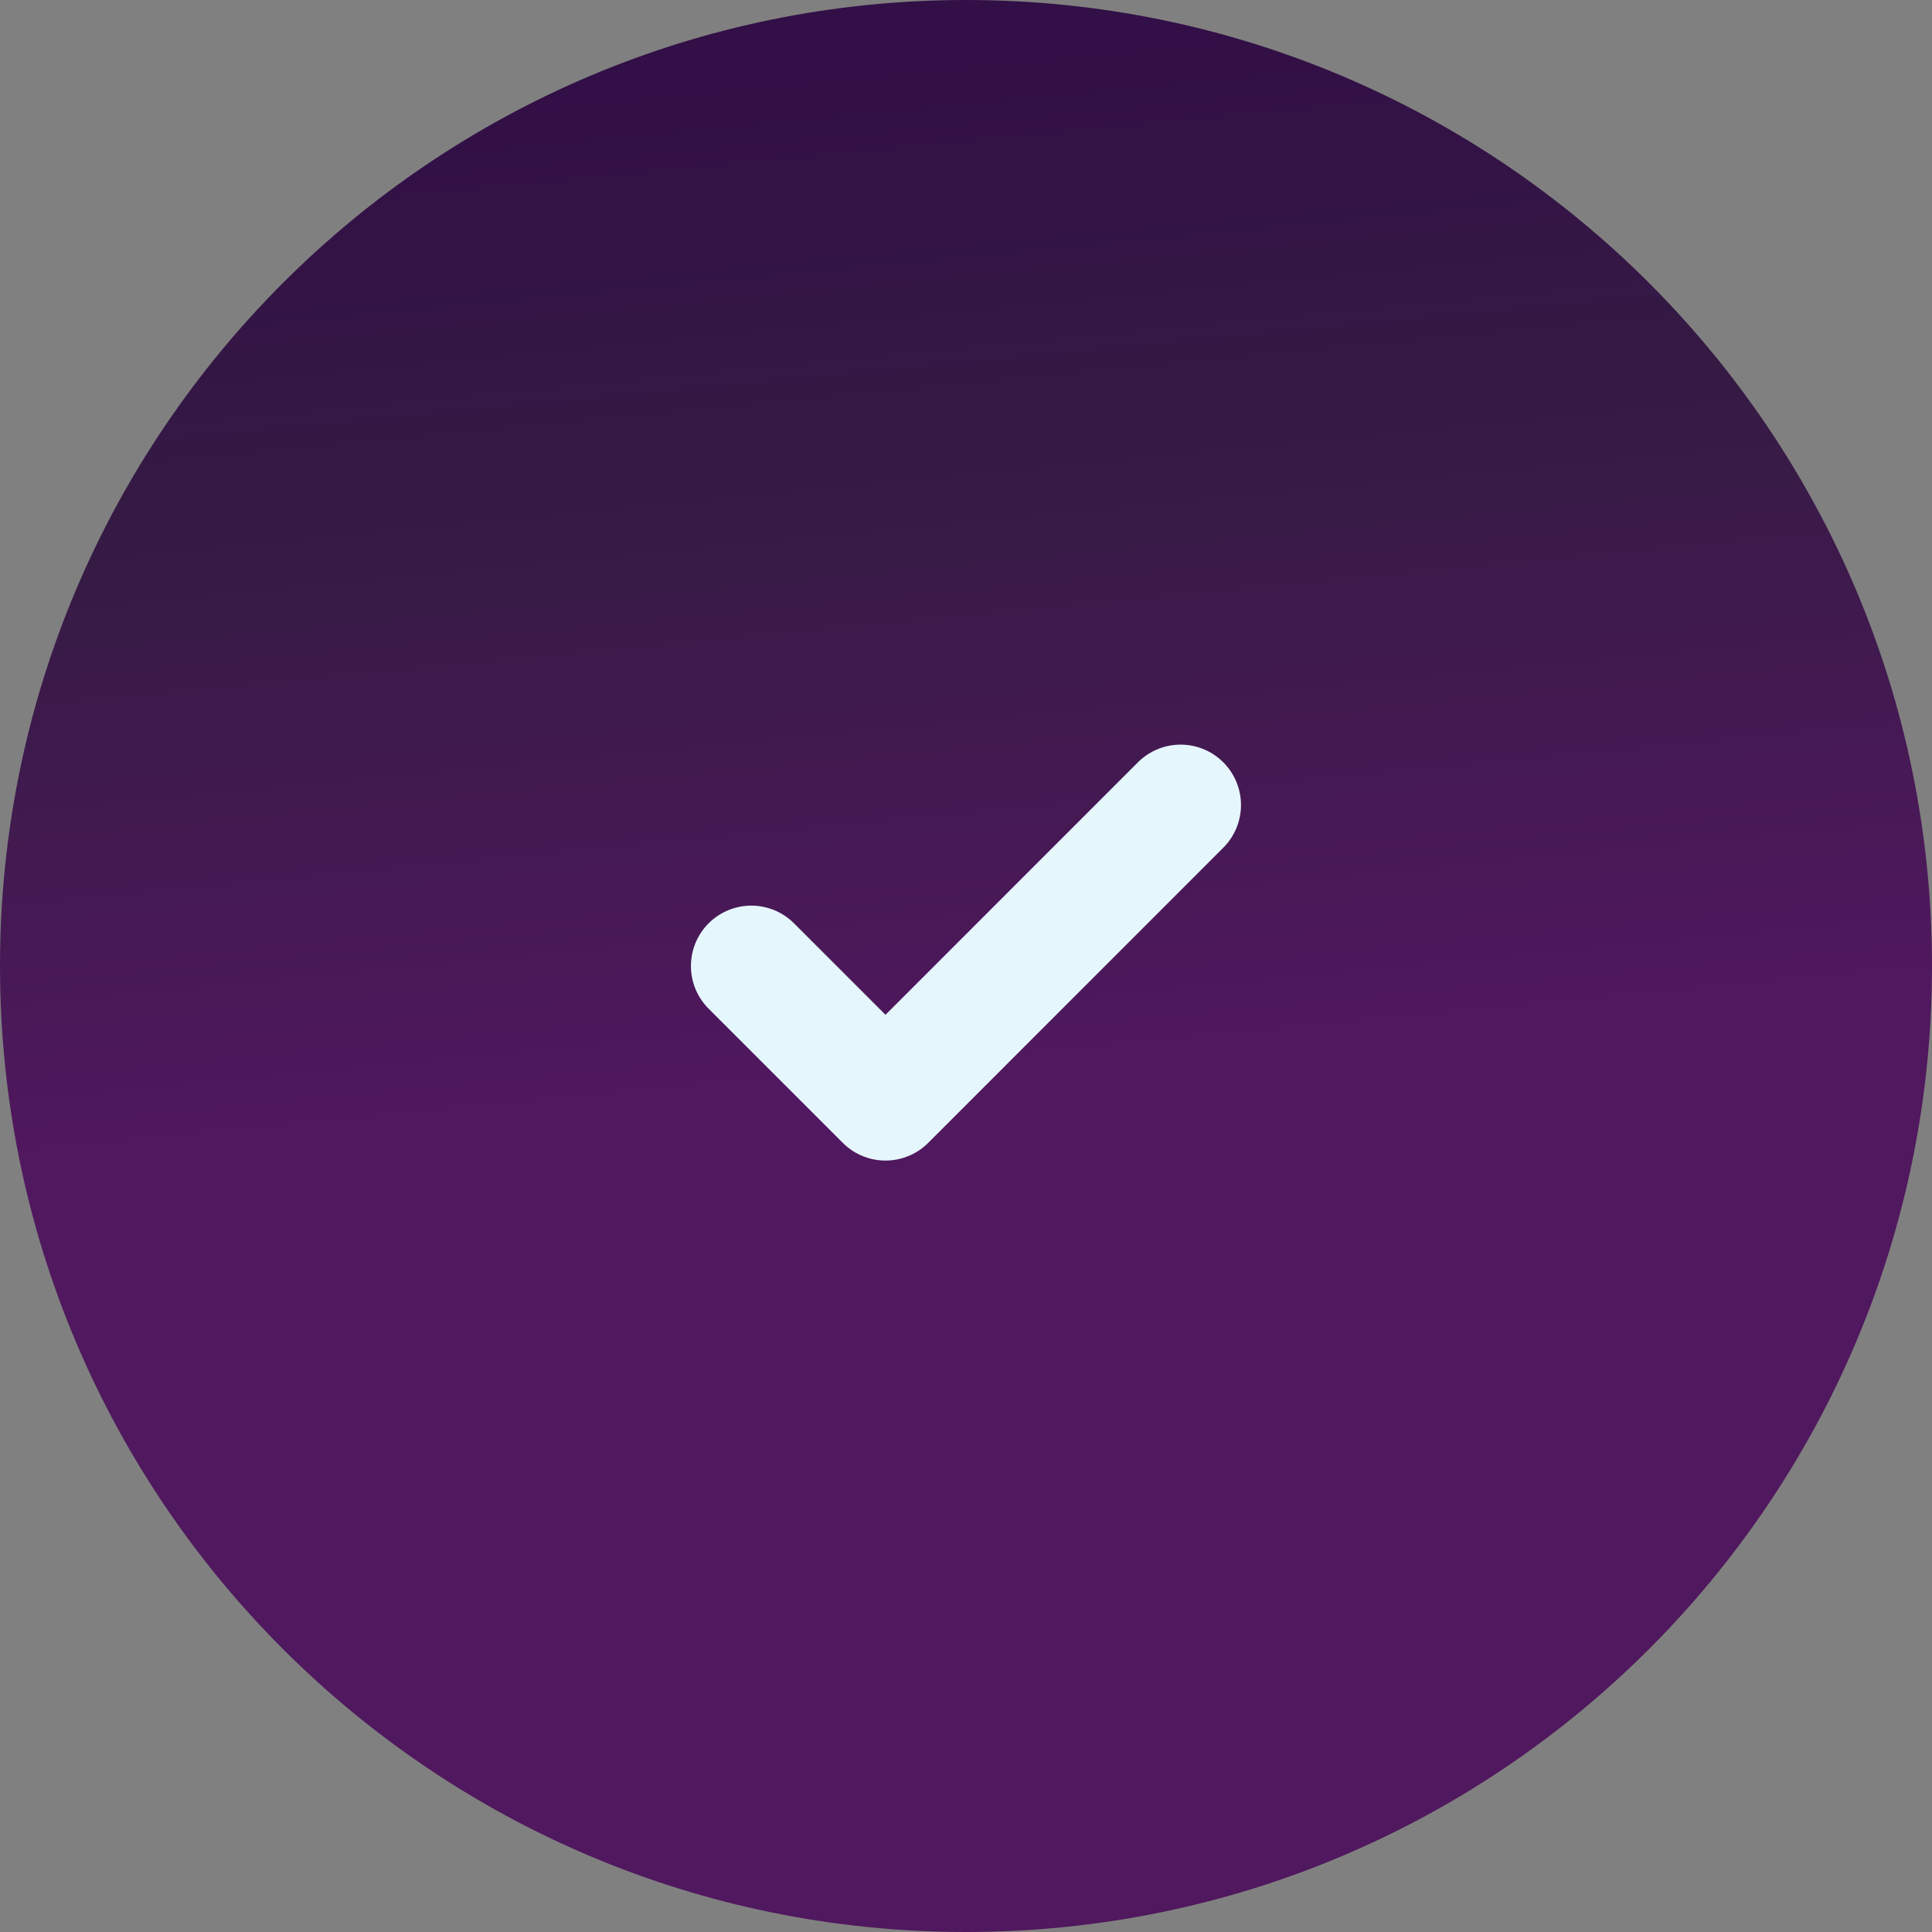
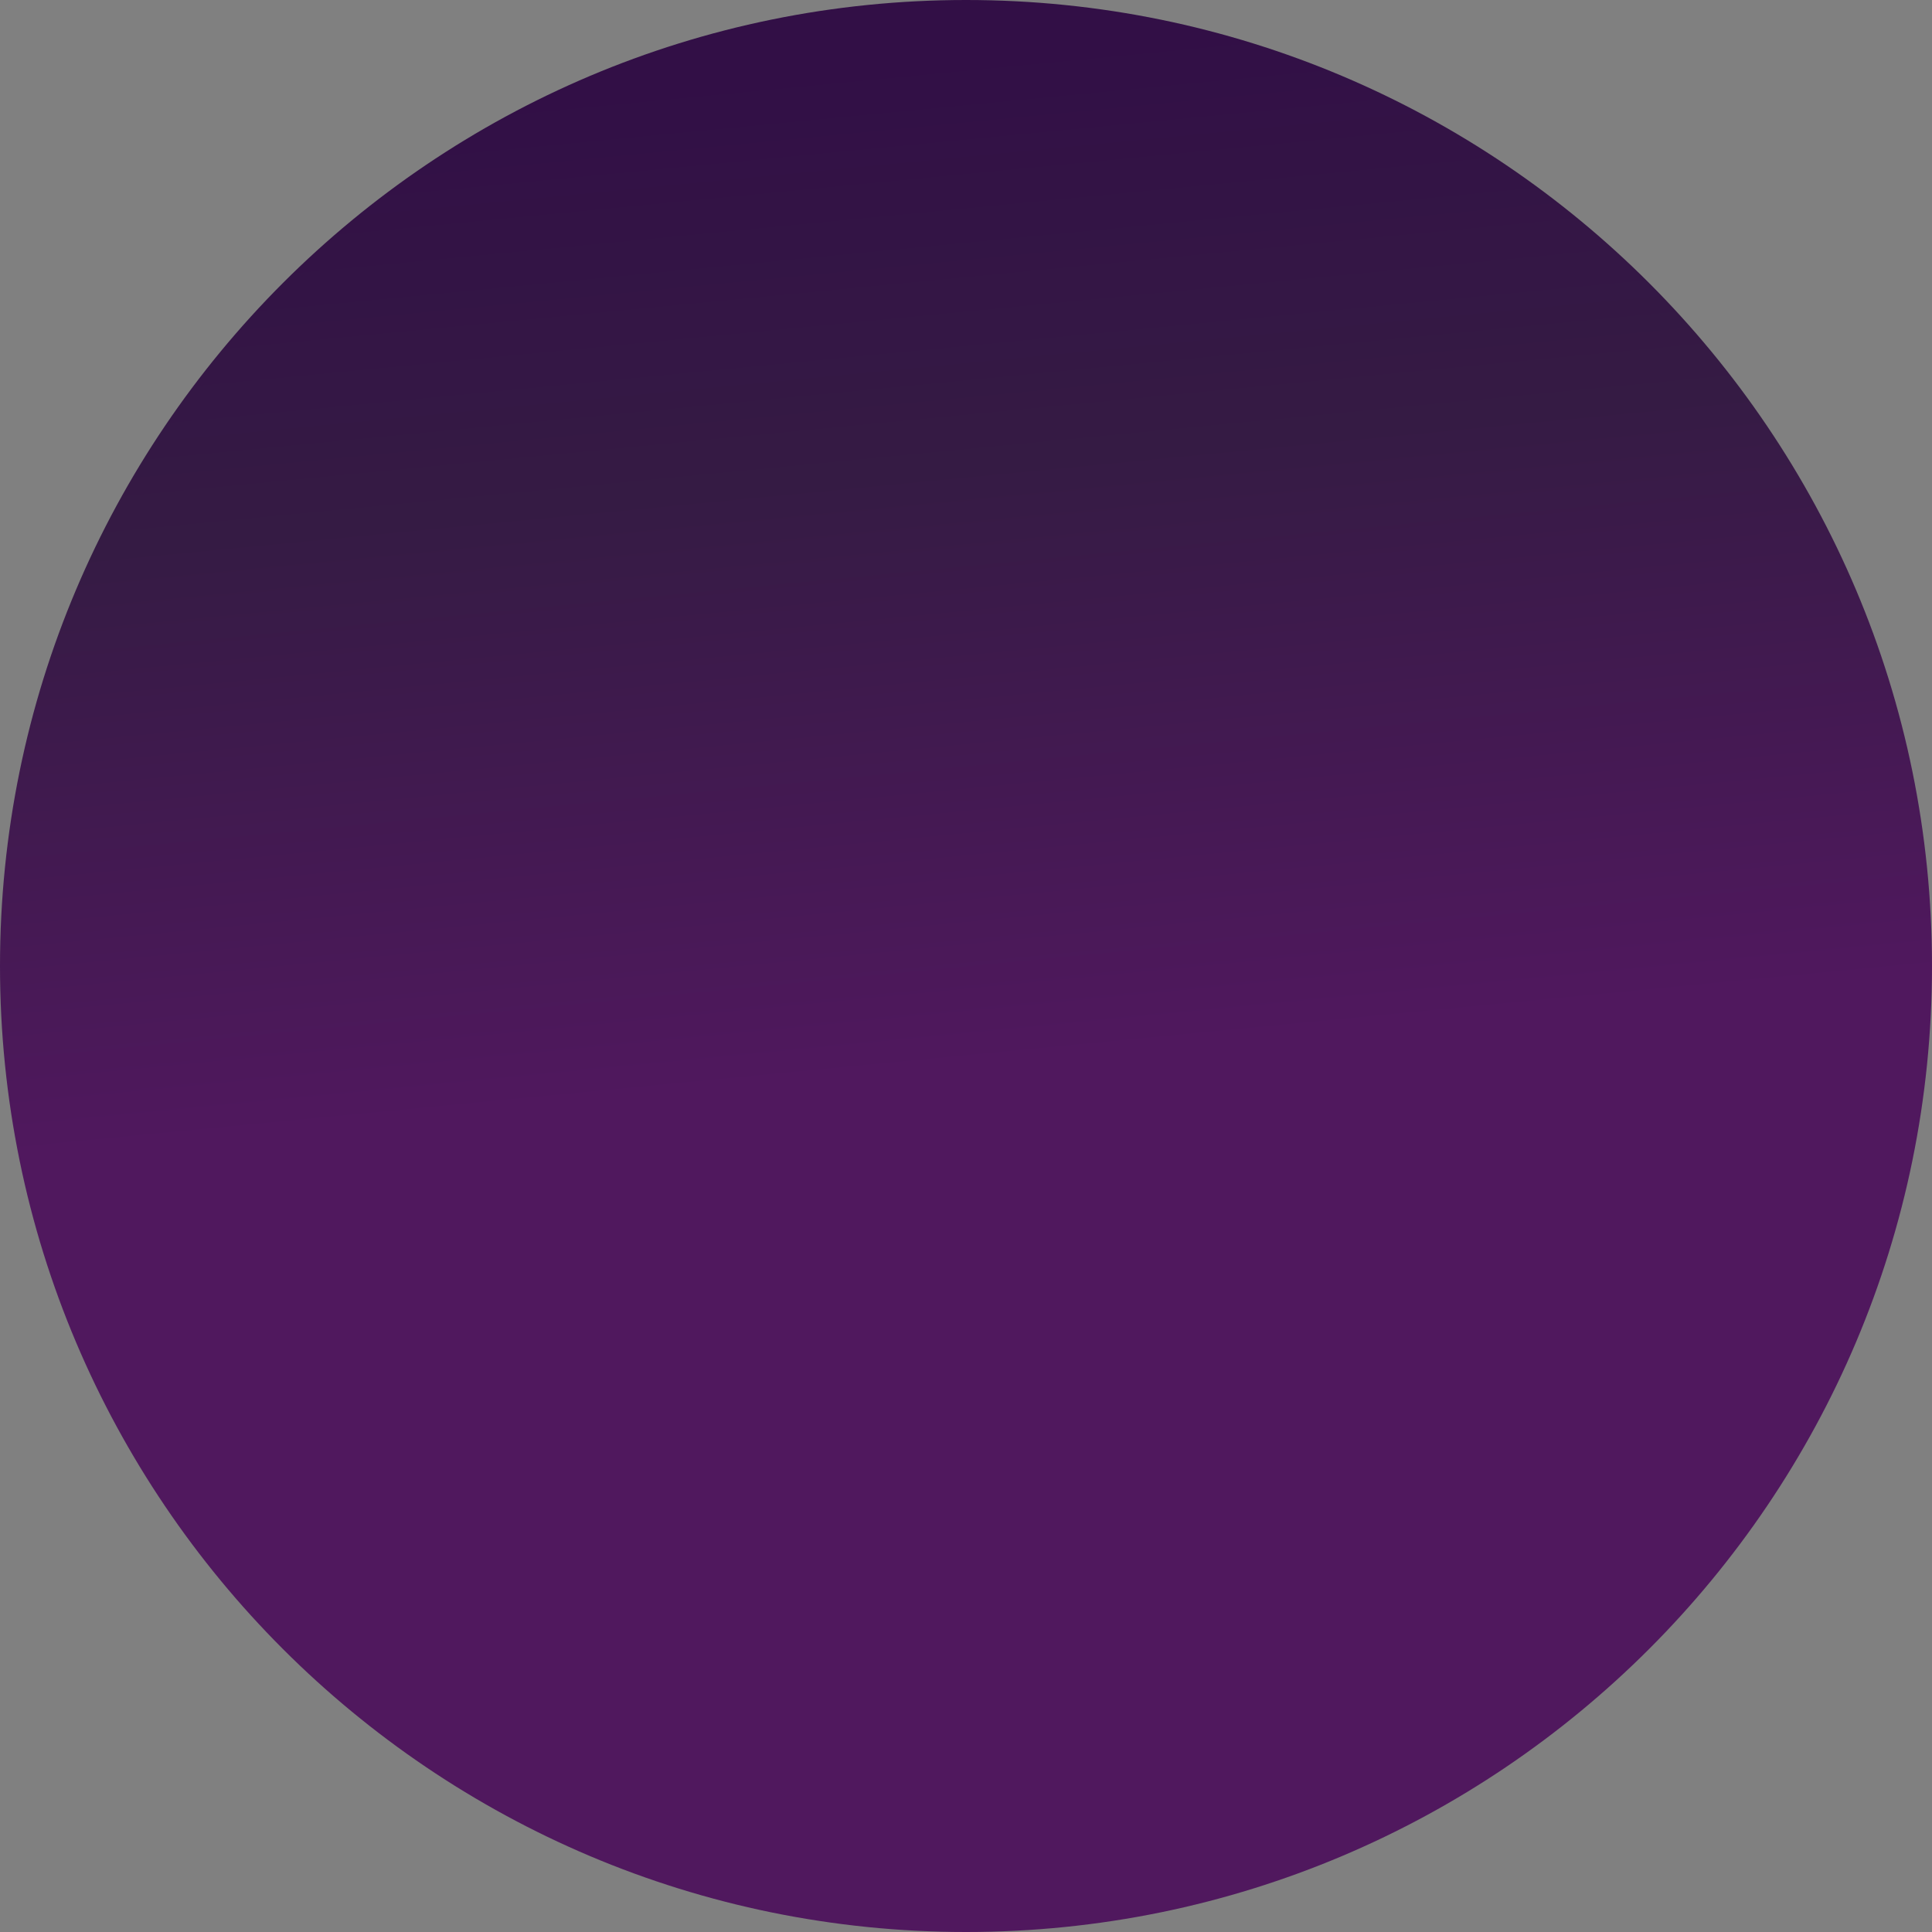
<svg xmlns="http://www.w3.org/2000/svg" width="24" height="24" viewBox="0 0 24 24" fill="none">
  <rect x="0" y="0" width="24" height="24" fill="#808080" stroke="none" />
  <path d="M0 12C0 5.373 5.373 0 12 0C18.627 0 24 5.373 24 12C24 18.627 18.627 24 12 24C5.373 24 0 18.627 0 12Z" fill="url(#paint0_linear_15219_4589)" />
-   <path d="M14.666 10L11 13.667L9.333 12" stroke="#E6F6FD" stroke-width="1.5" stroke-linecap="round" stroke-linejoin="round" />
  <defs>
    <linearGradient id="paint0_linear_15219_4589" x1="13.775" y1="1.21645e-07" x2="15.027" y2="12.955" gradientUnits="userSpaceOnUse">
      <stop offset="0.038" stop-color="#320F46" />
      <stop offset="0.43" stop-color="#351B44" />
      <stop offset="1" stop-color="#50185E" />
    </linearGradient>
  </defs>
</svg>